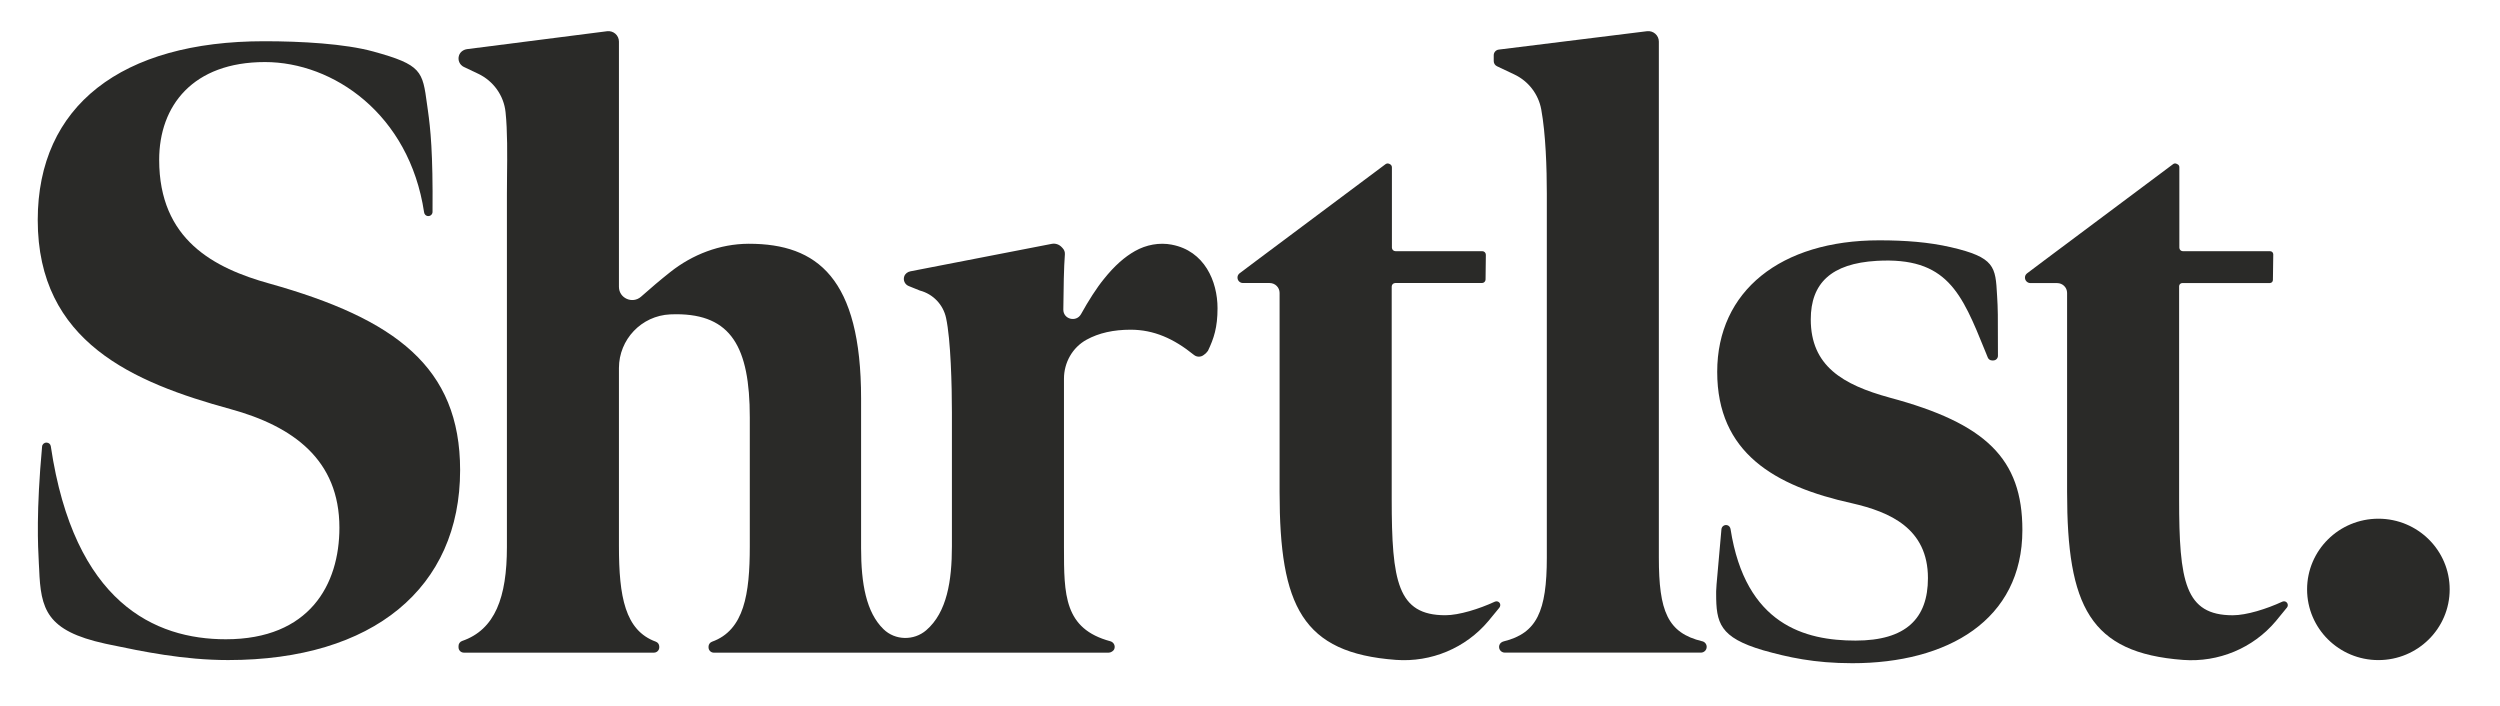
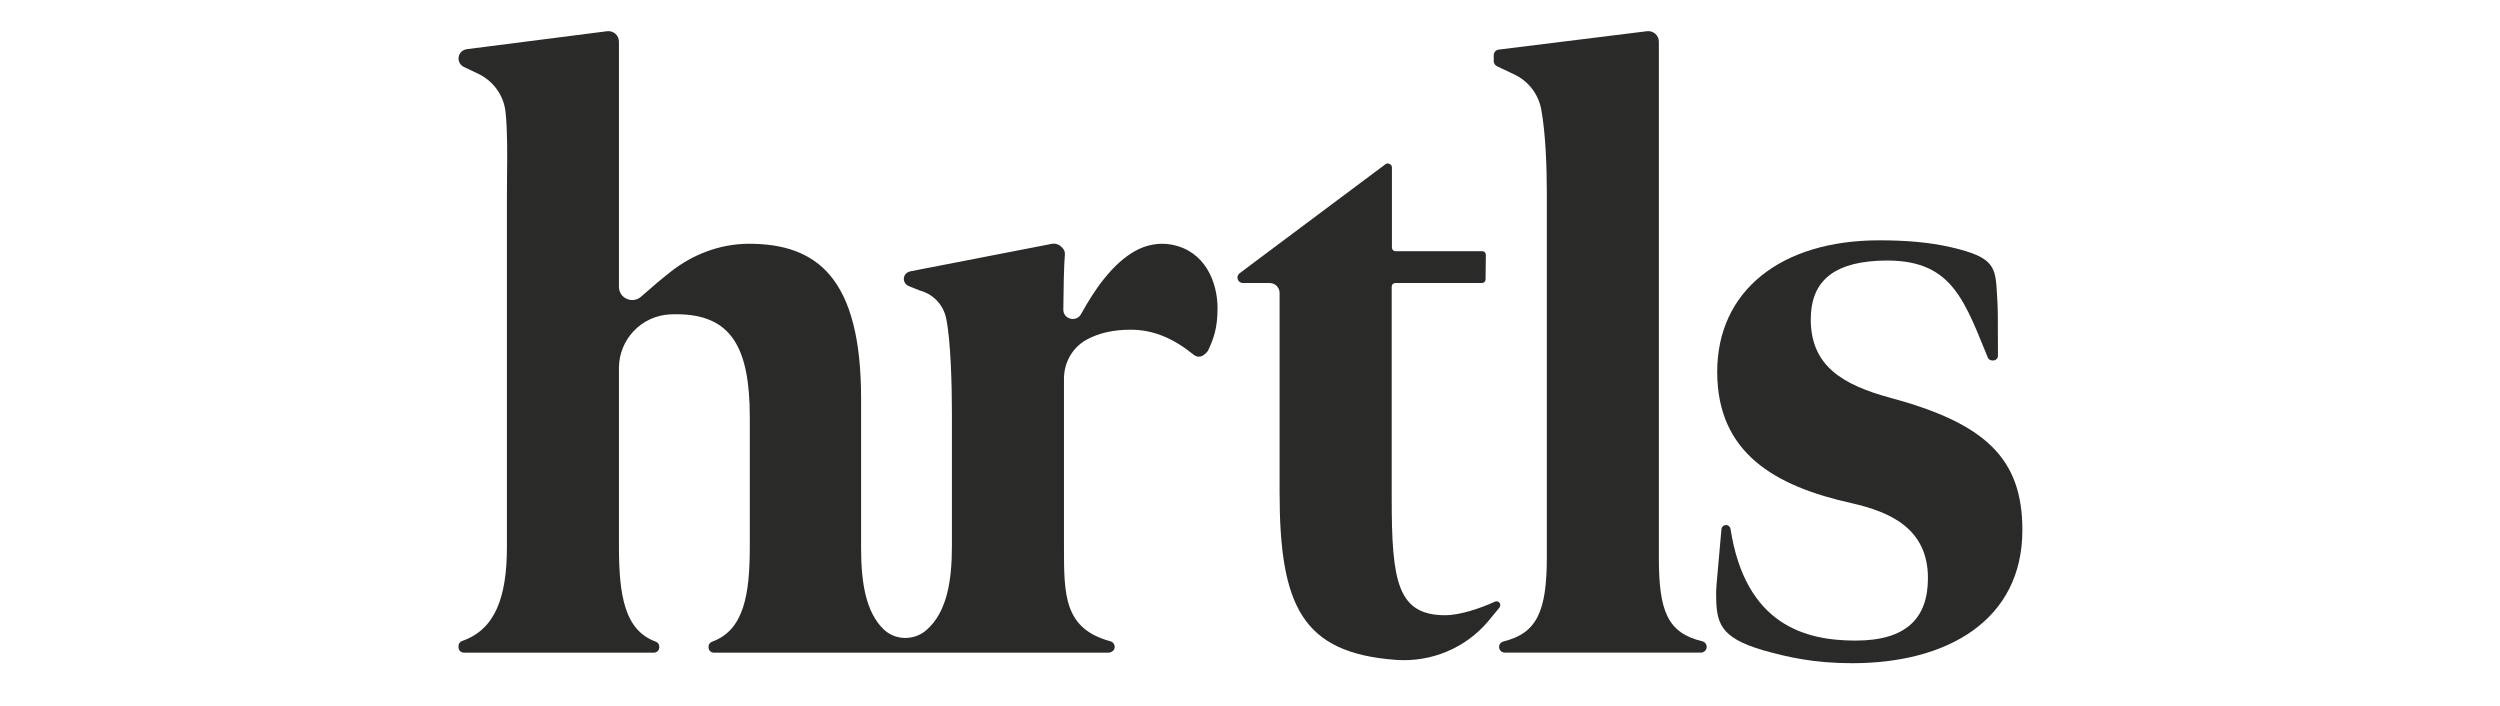
<svg xmlns="http://www.w3.org/2000/svg" width="85" height="24" viewBox="0 0 85 24" fill="none">
-   <path d="M80.865 22.443C82.204 22.443 83.289 21.367 83.289 20.039C83.289 18.712 82.204 17.636 80.865 17.636C79.526 17.636 78.441 18.712 78.441 20.039C78.441 21.367 79.526 22.443 80.865 22.443Z" fill="#2A2A28" />
  <path d="M57.877 21.804C56.693 21.518 56.401 20.779 56.401 18.954V1.415C56.401 1.201 56.212 1.035 55.998 1.061L50.958 1.686C50.86 1.698 50.787 1.78 50.787 1.877V2.078C50.787 2.153 50.83 2.221 50.899 2.253L51.488 2.532C51.967 2.759 52.306 3.2 52.402 3.718C52.555 4.552 52.592 5.726 52.592 6.592V18.953C52.592 20.784 52.254 21.529 51.125 21.807C51.057 21.824 50.997 21.871 50.977 21.937C50.938 22.069 51.036 22.189 51.163 22.189H57.831C57.939 22.189 58.027 22.102 58.027 21.994V21.992C58.027 21.902 57.965 21.824 57.877 21.803L57.877 21.804Z" fill="#2A2A28" />
-   <path d="M5.412 5.435C5.412 8.153 7.276 9.117 9.168 9.643H9.17C13.432 10.841 15.644 12.477 15.644 15.984C15.644 19.988 12.686 22.442 7.757 22.442C6.239 22.442 4.84 22.149 3.745 21.92L3.575 21.884C1.577 21.446 1.384 20.718 1.331 19.345C1.328 19.29 1.325 19.229 1.321 19.162C1.289 18.539 1.229 17.396 1.431 15.181C1.437 15.107 1.5 15.049 1.576 15.049H1.585C1.656 15.049 1.716 15.101 1.727 15.171C2.518 20.503 5.271 21.735 7.677 21.735C10.528 21.735 11.54 19.871 11.54 17.942C11.54 15.633 9.968 14.494 7.837 13.909C4.533 13.004 1.283 11.631 1.283 7.481C1.283 3.594 4.133 1.402 8.982 1.402C10.234 1.402 11.722 1.484 12.699 1.753C14.338 2.204 14.367 2.418 14.519 3.545C14.529 3.615 14.539 3.689 14.55 3.766C14.634 4.365 14.723 5.177 14.706 7.206C14.705 7.296 14.619 7.367 14.524 7.342C14.466 7.328 14.428 7.276 14.419 7.218C13.915 3.871 11.323 2.11 9.009 2.11C6.558 2.11 5.412 3.594 5.412 5.435Z" fill="#2A2A28" />
  <path d="M61.566 10.859C61.566 12.437 62.644 13.08 64.249 13.519L64.251 13.52C67.516 14.396 68.761 15.594 68.761 18.02C68.761 21.088 66.215 22.549 62.978 22.549C61.678 22.549 60.783 22.344 59.953 22.111C58.459 21.672 58.349 21.176 58.349 20.182L58.349 20.128L58.349 20.104C58.351 19.991 58.361 19.878 58.419 19.235C58.445 18.945 58.48 18.547 58.529 17.993C58.538 17.899 58.631 17.828 58.731 17.858C58.79 17.875 58.83 17.93 58.839 17.991C59.348 21.244 61.373 21.78 63.089 21.78C64.803 21.78 65.55 21.029 65.55 19.656C65.55 17.961 64.25 17.406 62.977 17.113C60.322 16.528 58.385 15.389 58.385 12.642C58.385 9.895 60.543 8.171 63.891 8.171C64.775 8.171 65.577 8.232 66.325 8.404C67.829 8.751 67.847 9.069 67.9 10.038L67.902 10.07C67.929 10.523 67.93 10.613 67.93 12.098C67.93 12.185 67.859 12.255 67.772 12.255H67.73C67.666 12.255 67.609 12.216 67.585 12.157L67.493 11.93C66.692 9.953 66.196 8.731 63.807 8.869C62.26 8.959 61.566 9.632 61.566 10.859Z" fill="#2A2A28" />
  <path d="M50.987 20.498C50.949 20.447 50.881 20.431 50.825 20.457C50.294 20.702 49.61 20.918 49.141 20.918C47.516 20.918 47.318 19.772 47.318 16.967V9.744C47.318 9.677 47.372 9.623 47.439 9.623H50.387C50.453 9.623 50.508 9.57 50.509 9.504L50.519 8.662C50.519 8.594 50.465 8.54 50.397 8.54H47.446C47.38 8.54 47.325 8.486 47.325 8.42V5.689C47.325 5.644 47.3 5.602 47.259 5.582L47.237 5.571C47.195 5.55 47.146 5.554 47.108 5.582L42.727 8.856C42.541 8.995 42.351 9.138 42.154 9.286C42.115 9.315 42.084 9.357 42.077 9.406C42.058 9.526 42.15 9.623 42.261 9.623H43.169C43.355 9.623 43.506 9.773 43.506 9.958V16.733C43.506 20.61 44.277 22.201 47.461 22.436C48.663 22.524 49.834 22.033 50.605 21.115C50.684 21.021 50.763 20.925 50.844 20.825C50.887 20.772 50.93 20.719 50.975 20.665C51.014 20.617 51.023 20.548 50.987 20.498Z" fill="#2A2A28" />
-   <path d="M77.594 20.459C77.632 20.442 77.678 20.439 77.716 20.459C77.793 20.502 77.805 20.598 77.755 20.658L77.653 20.783C77.559 20.9 77.468 21.011 77.378 21.119C76.605 22.038 75.428 22.527 74.223 22.437C71.05 22.199 70.281 20.607 70.281 16.734V9.959C70.281 9.775 70.13 9.625 69.943 9.625H69.036C68.925 9.625 68.832 9.528 68.851 9.407C68.858 9.359 68.889 9.317 68.928 9.288C69.125 9.141 69.315 8.998 69.5 8.858L73.889 5.578C73.921 5.554 73.965 5.55 74.002 5.568L74.039 5.587C74.076 5.605 74.098 5.642 74.098 5.683V8.421C74.098 8.488 74.153 8.541 74.219 8.541H77.184C77.244 8.541 77.291 8.589 77.291 8.648L77.279 9.521C77.278 9.578 77.231 9.624 77.174 9.624H74.199C74.139 9.624 74.09 9.672 74.09 9.732V16.967C74.09 19.773 74.288 20.919 75.914 20.919C76.382 20.919 77.063 20.704 77.594 20.459Z" fill="#2A2A28" />
  <path d="M38.591 8.535C38.971 8.321 39.416 8.237 39.845 8.319V8.32C40.951 8.531 41.396 9.559 41.396 10.48C41.396 11.131 41.272 11.508 41.07 11.929C41.052 11.952 41.033 11.975 41 12.011L40.927 12.069C40.83 12.146 40.691 12.146 40.595 12.068C39.906 11.511 39.23 11.21 38.44 11.21C37.865 11.21 37.362 11.319 36.943 11.55C36.462 11.814 36.175 12.329 36.175 12.875L36.175 18.605C36.175 20.227 36.175 21.377 37.753 21.803C37.861 21.833 37.929 21.949 37.887 22.064C37.861 22.135 37.768 22.191 37.692 22.191H24.272C24.171 22.191 24.09 22.11 24.09 22.01V21.987C24.09 21.912 24.137 21.844 24.209 21.818C25.304 21.425 25.493 20.193 25.493 18.574V14.191C25.493 11.794 24.854 10.684 22.989 10.684C22.924 10.684 22.856 10.685 22.786 10.689C21.808 10.734 21.044 11.543 21.044 12.513V18.574C21.044 20.284 21.25 21.435 22.296 21.816C22.368 21.841 22.415 21.909 22.415 21.984V22.01C22.415 22.109 22.334 22.19 22.233 22.19H15.772C15.671 22.19 15.59 22.109 15.59 22.01V21.963C15.59 21.888 15.638 21.819 15.71 21.794C16.834 21.408 17.235 20.308 17.235 18.602V6.621C17.235 6.424 17.237 6.21 17.239 5.988C17.247 5.267 17.256 4.453 17.189 3.814C17.13 3.247 16.776 2.753 16.258 2.507L15.773 2.277C15.629 2.209 15.552 2.043 15.608 1.881C15.648 1.764 15.76 1.686 15.884 1.67L20.639 1.062C20.854 1.034 21.044 1.2 21.044 1.415V9.754C21.044 10.139 21.504 10.344 21.795 10.088C22.117 9.802 22.458 9.512 22.787 9.252C23.544 8.651 24.476 8.293 25.445 8.288H25.467C27.785 8.288 29.277 9.457 29.277 13.548V18.633C29.277 19.849 29.452 20.821 30.039 21.392C30.434 21.778 31.072 21.789 31.491 21.429C32.199 20.82 32.365 19.74 32.365 18.575V14.016C32.365 13.133 32.327 11.549 32.166 10.809C32.068 10.357 31.726 9.997 31.276 9.879L30.893 9.724C30.768 9.672 30.698 9.533 30.745 9.395C30.776 9.306 30.859 9.243 30.953 9.225L35.76 8.291C35.883 8.268 36.009 8.308 36.099 8.404L36.132 8.44C36.185 8.496 36.212 8.571 36.206 8.648C36.173 9.067 36.159 9.816 36.153 10.525C36.15 10.856 36.593 10.969 36.755 10.68C37.008 10.224 37.285 9.789 37.533 9.486C37.89 9.039 38.236 8.735 38.591 8.535Z" fill="#2A2A28" />
</svg>